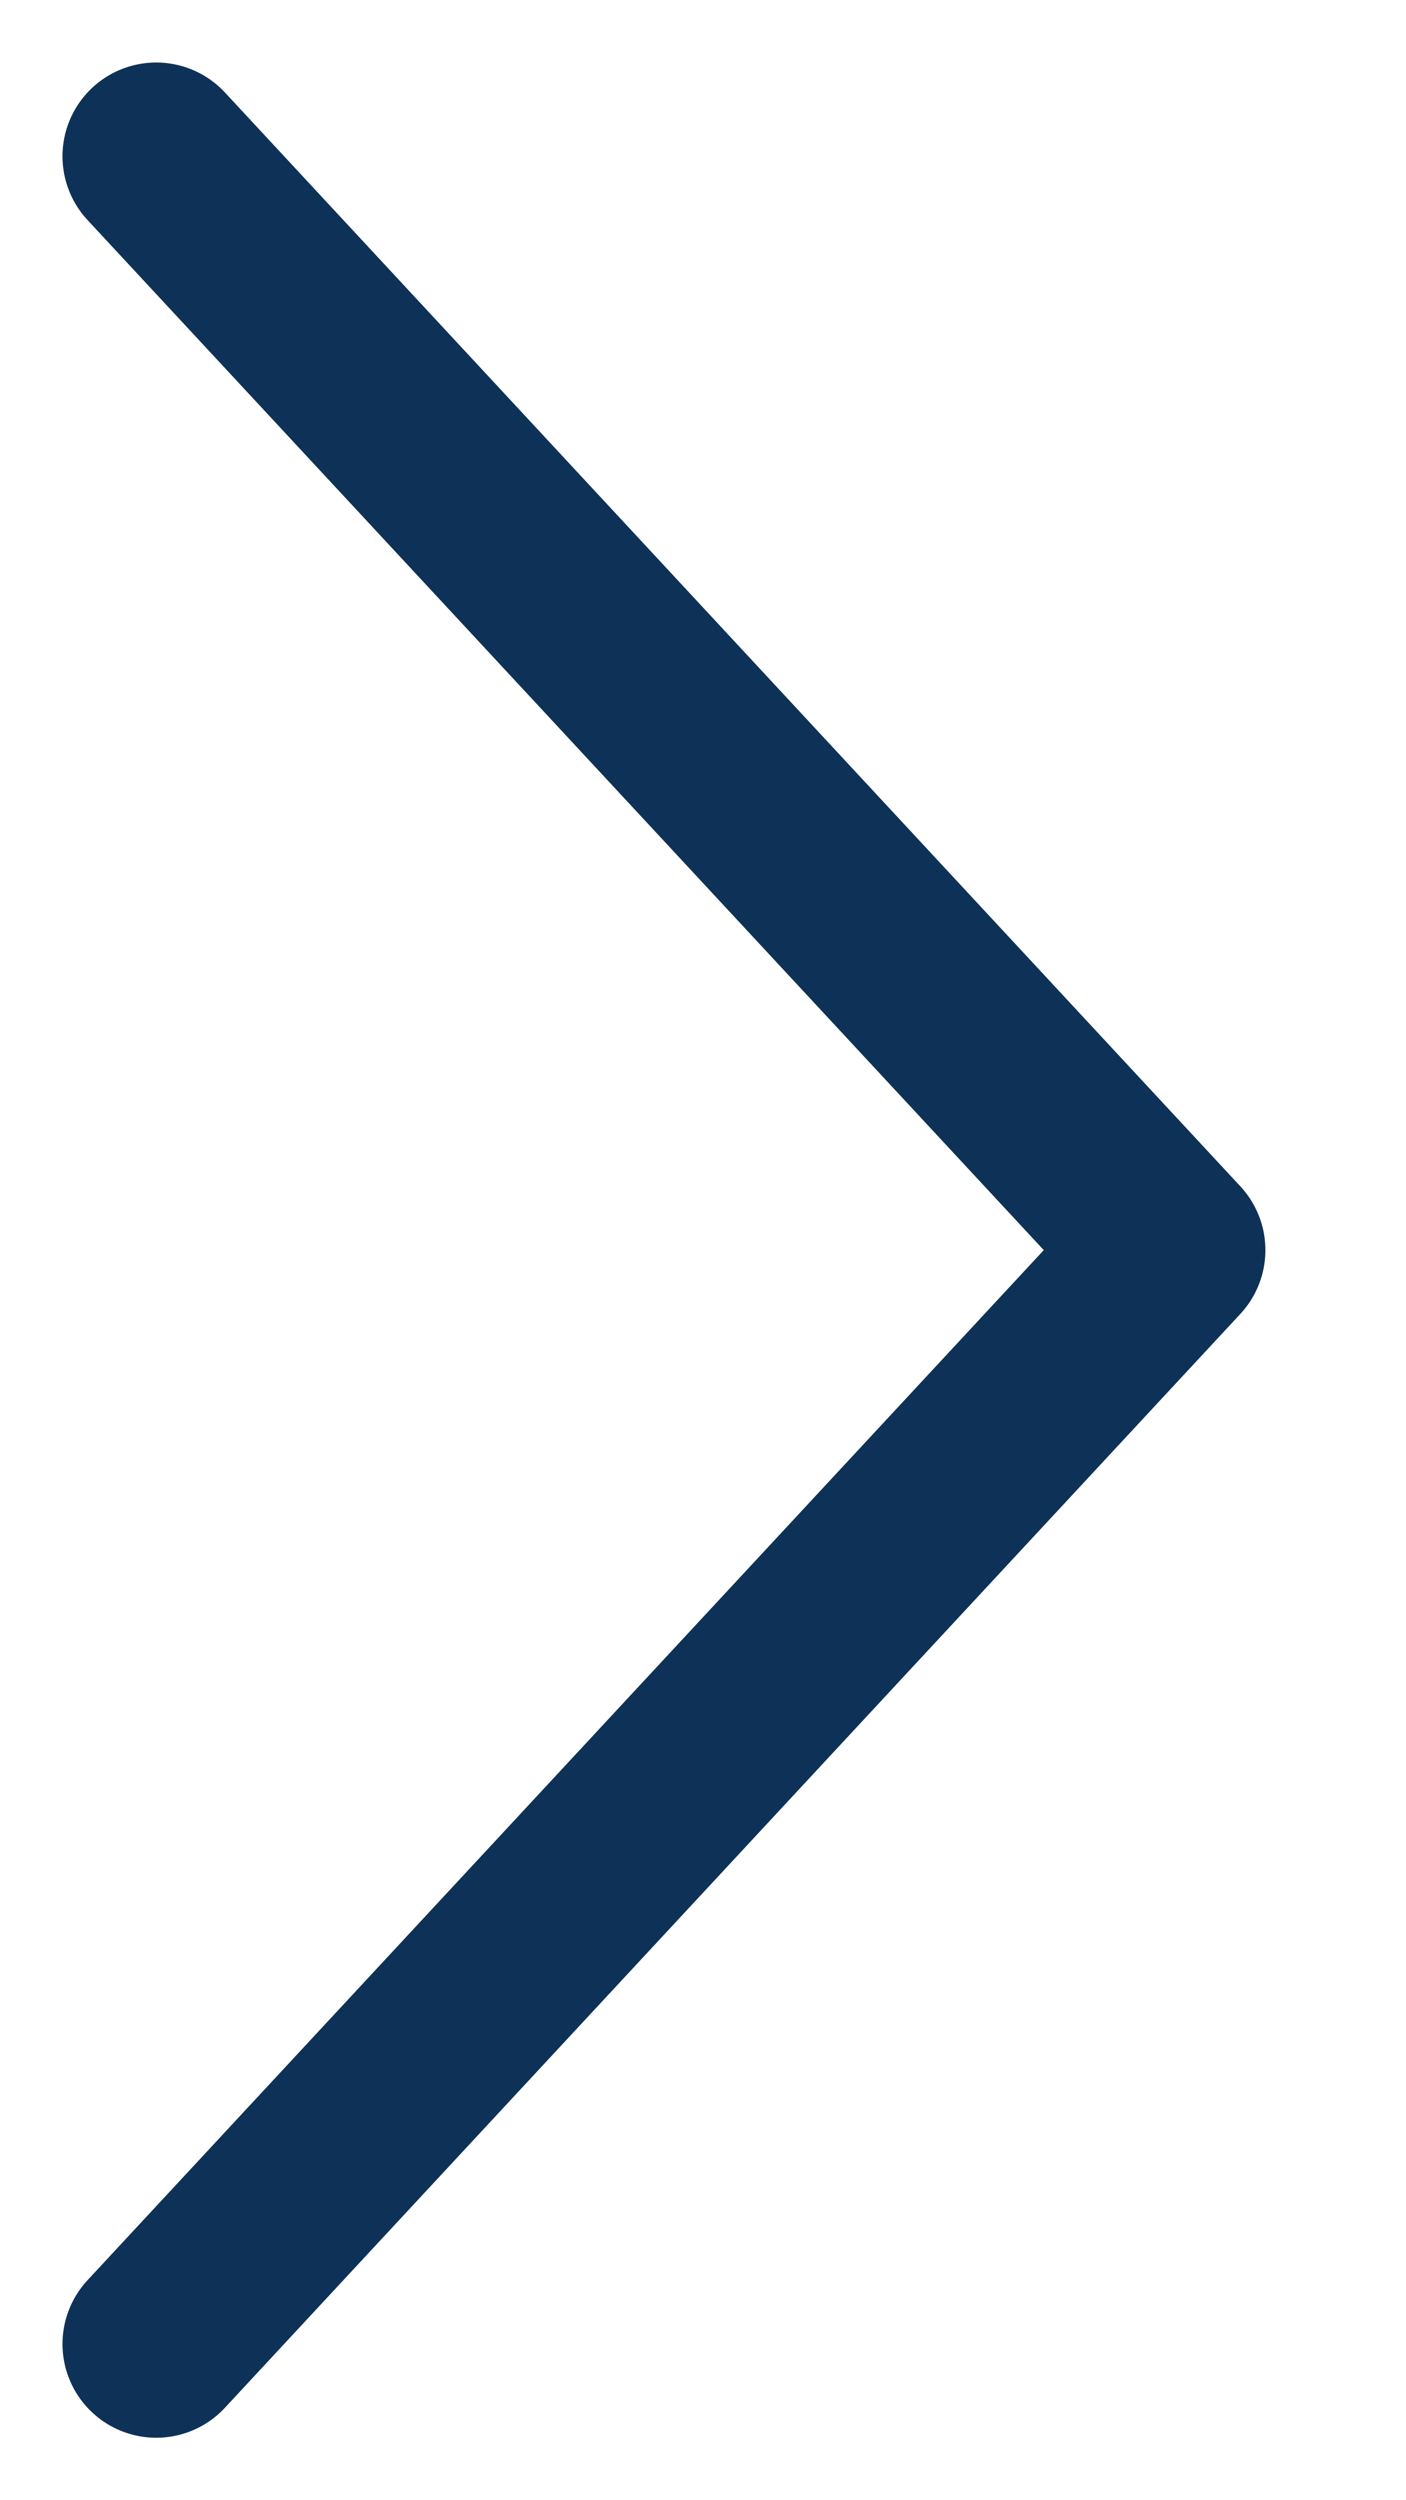
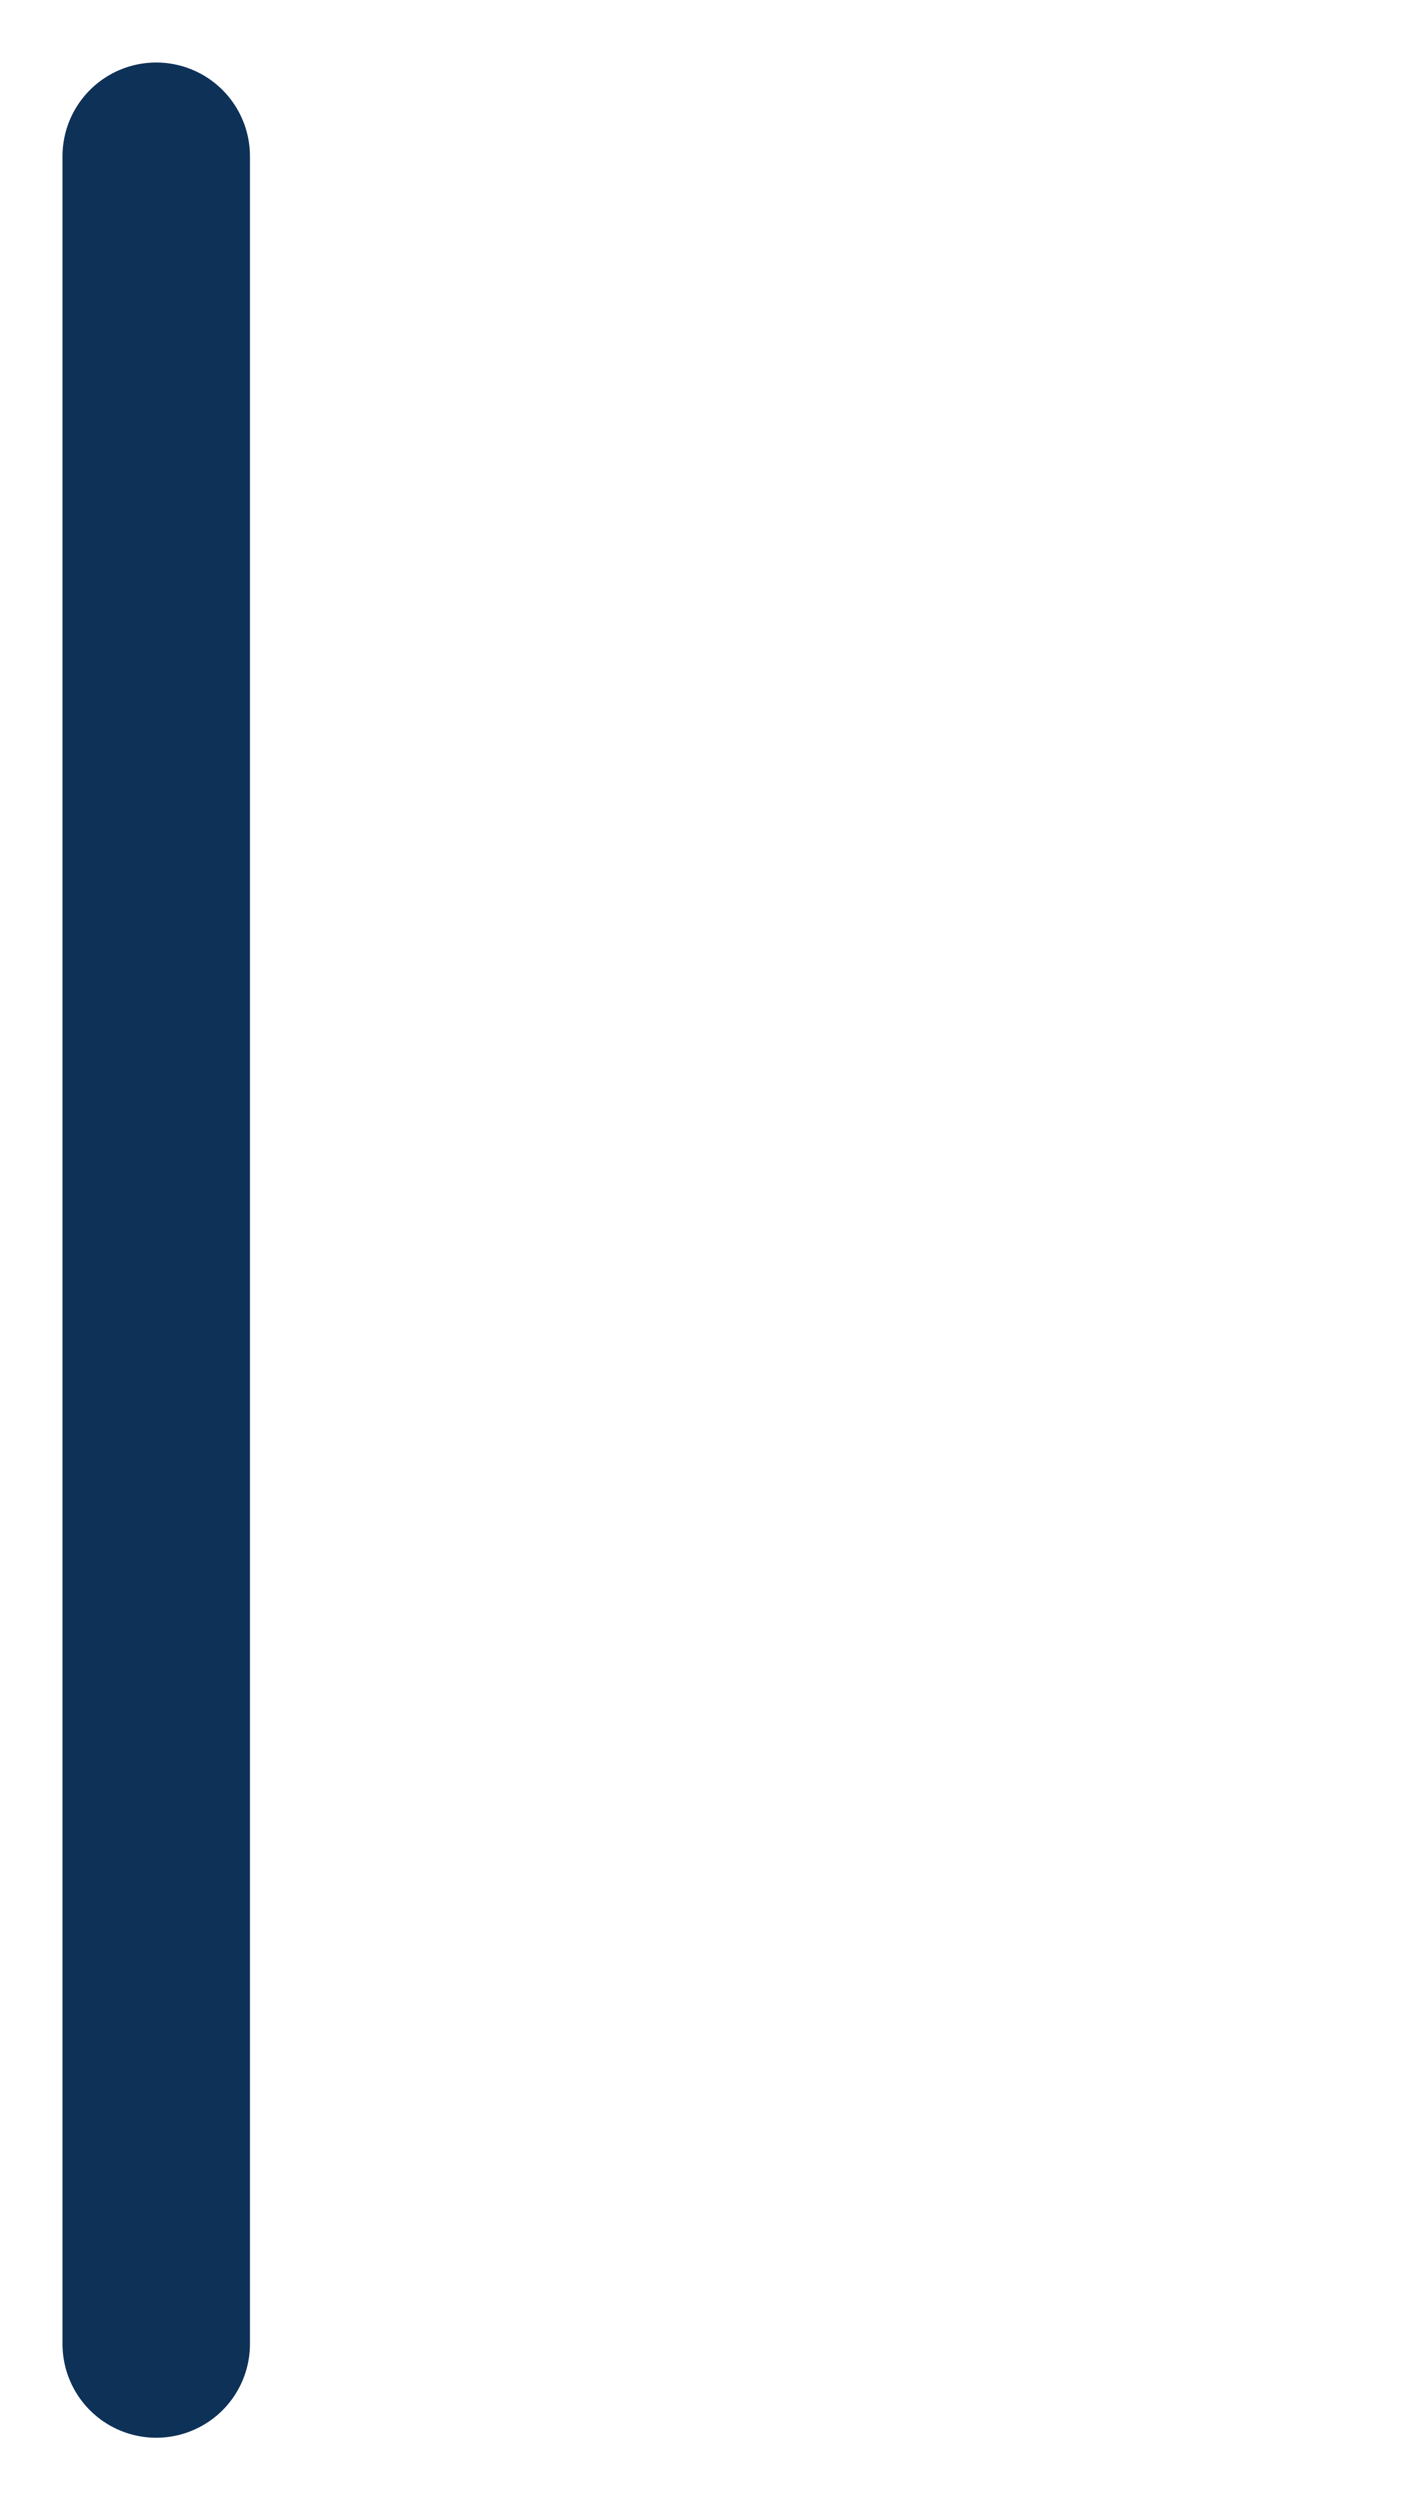
<svg xmlns="http://www.w3.org/2000/svg" width="9" height="16" viewBox="0 0 9 16" fill="none">
-   <path id="Vector 17" d="M1 15L7.5 8L1 1" stroke="#0E3157" stroke-width="1.2" stroke-linecap="round" stroke-linejoin="round" />
+   <path id="Vector 17" d="M1 15L1 1" stroke="#0E3157" stroke-width="1.2" stroke-linecap="round" stroke-linejoin="round" />
</svg>